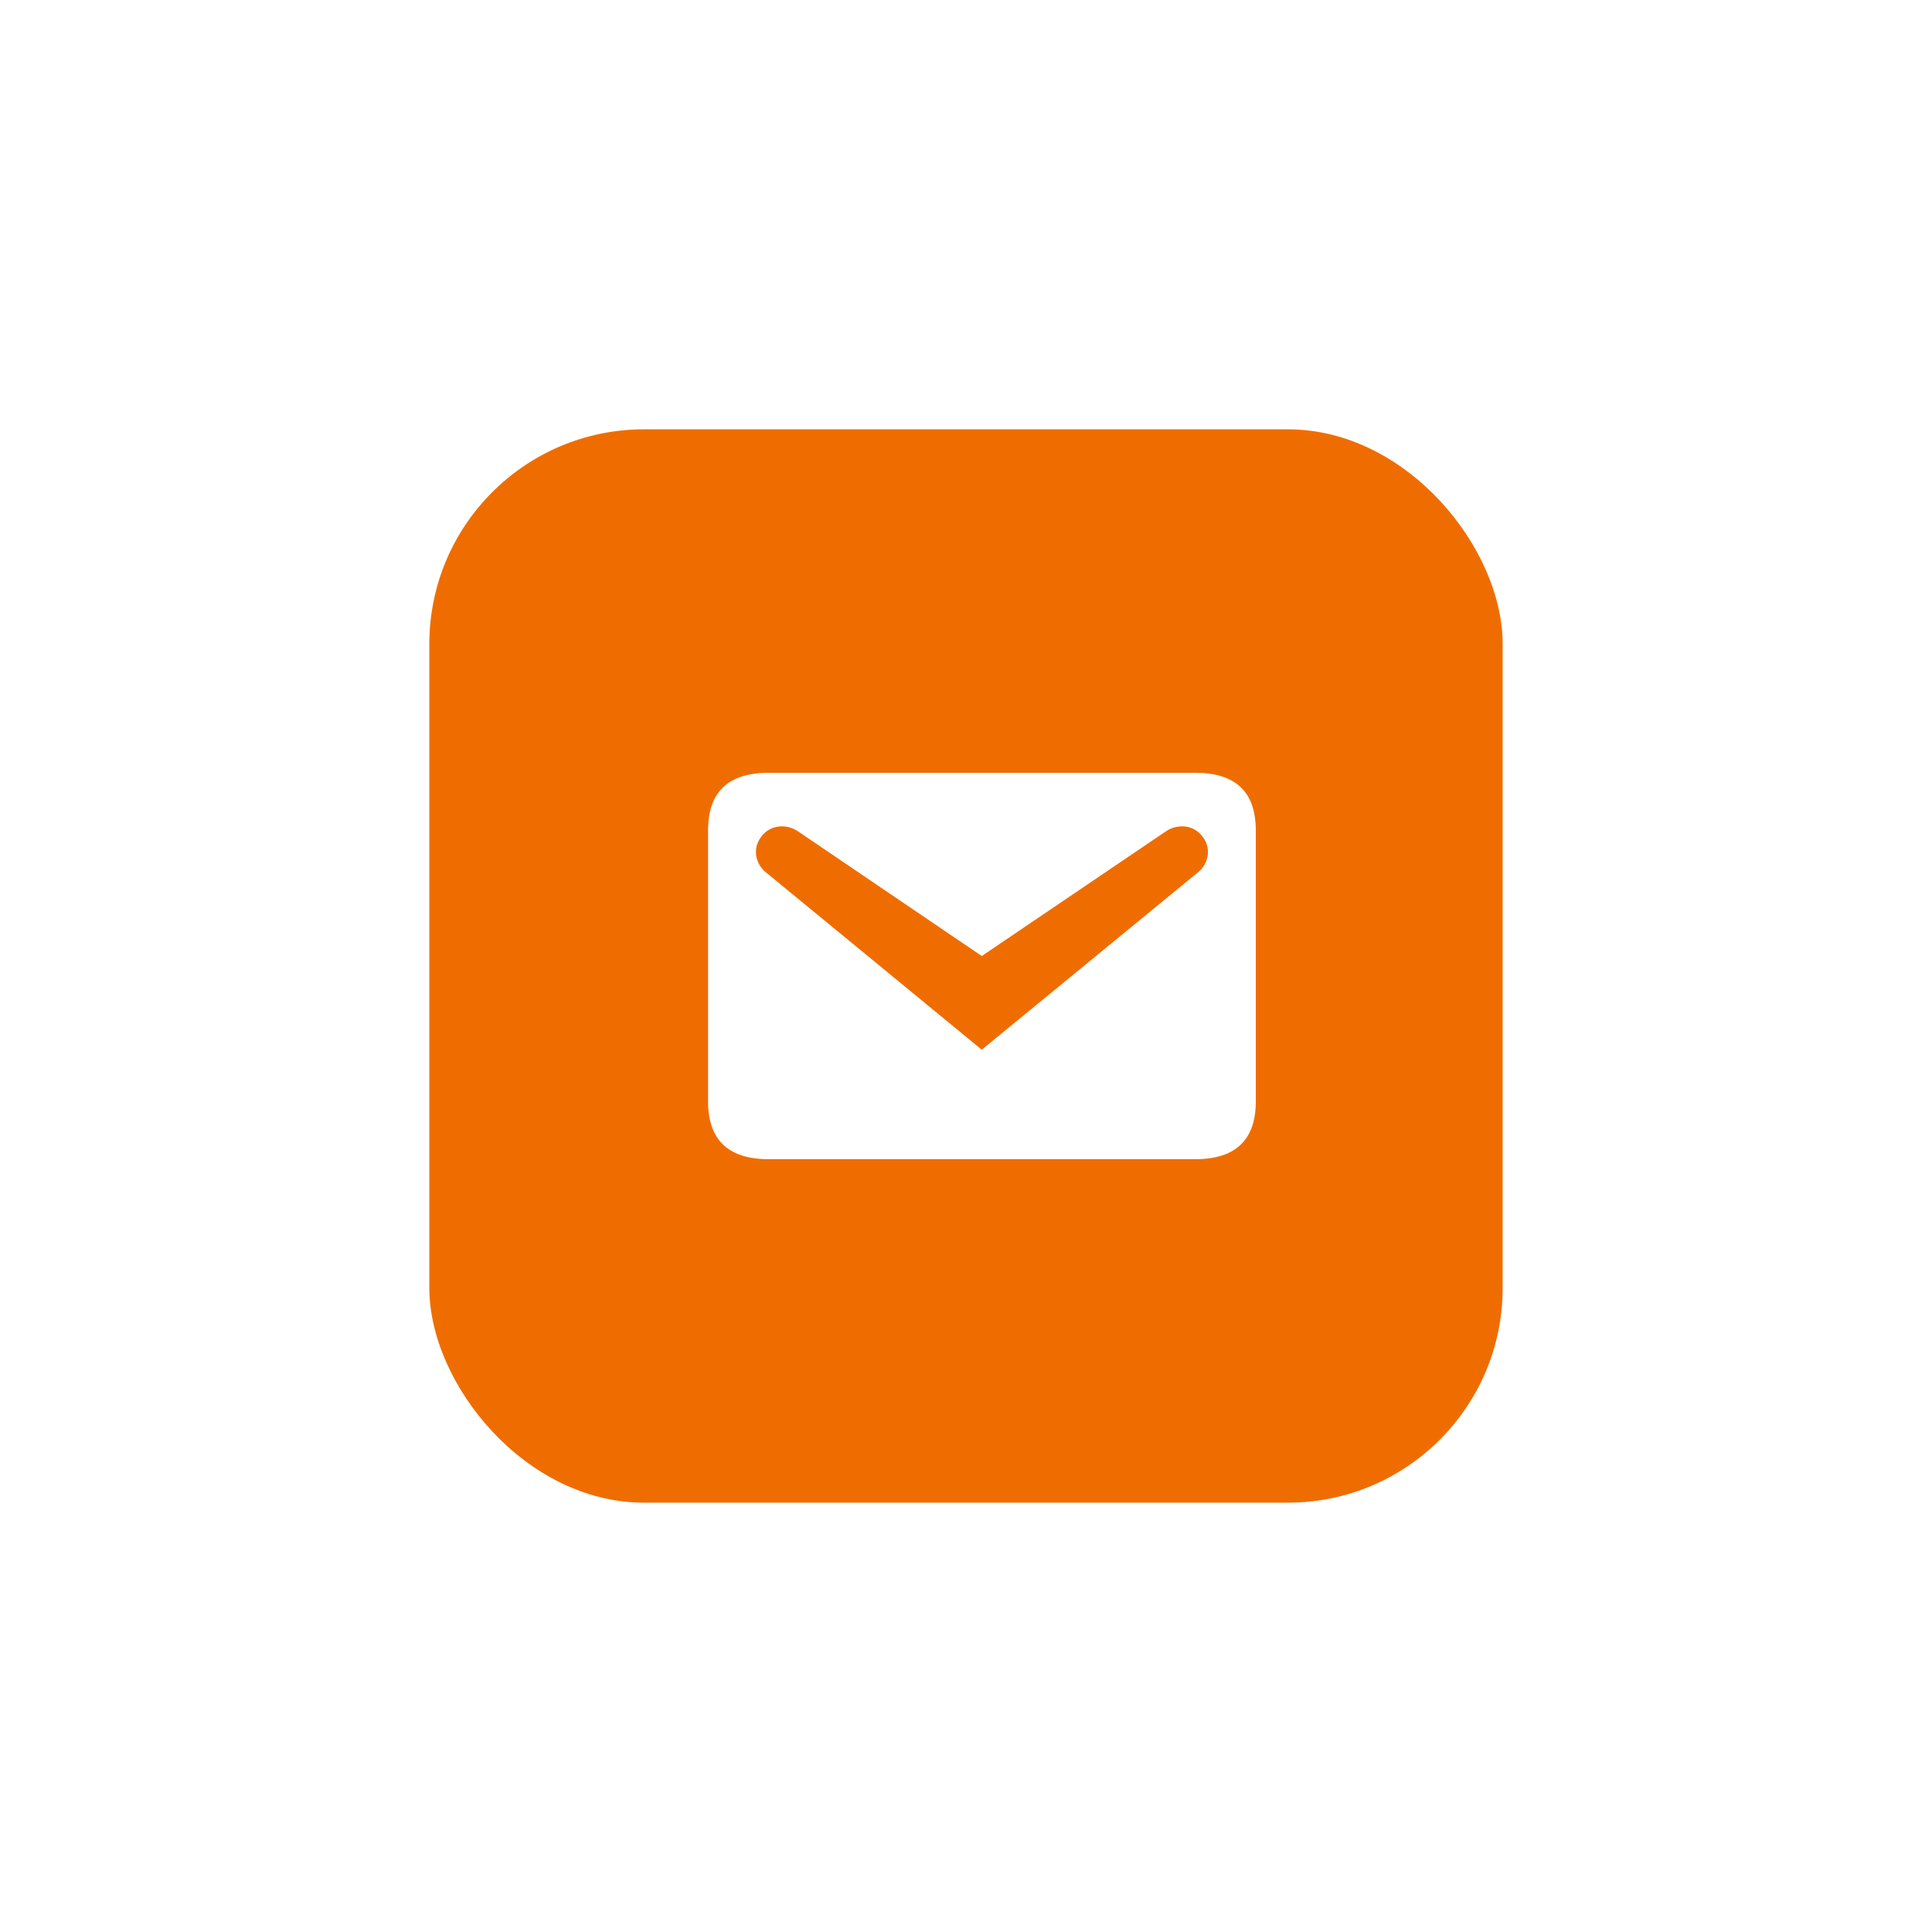
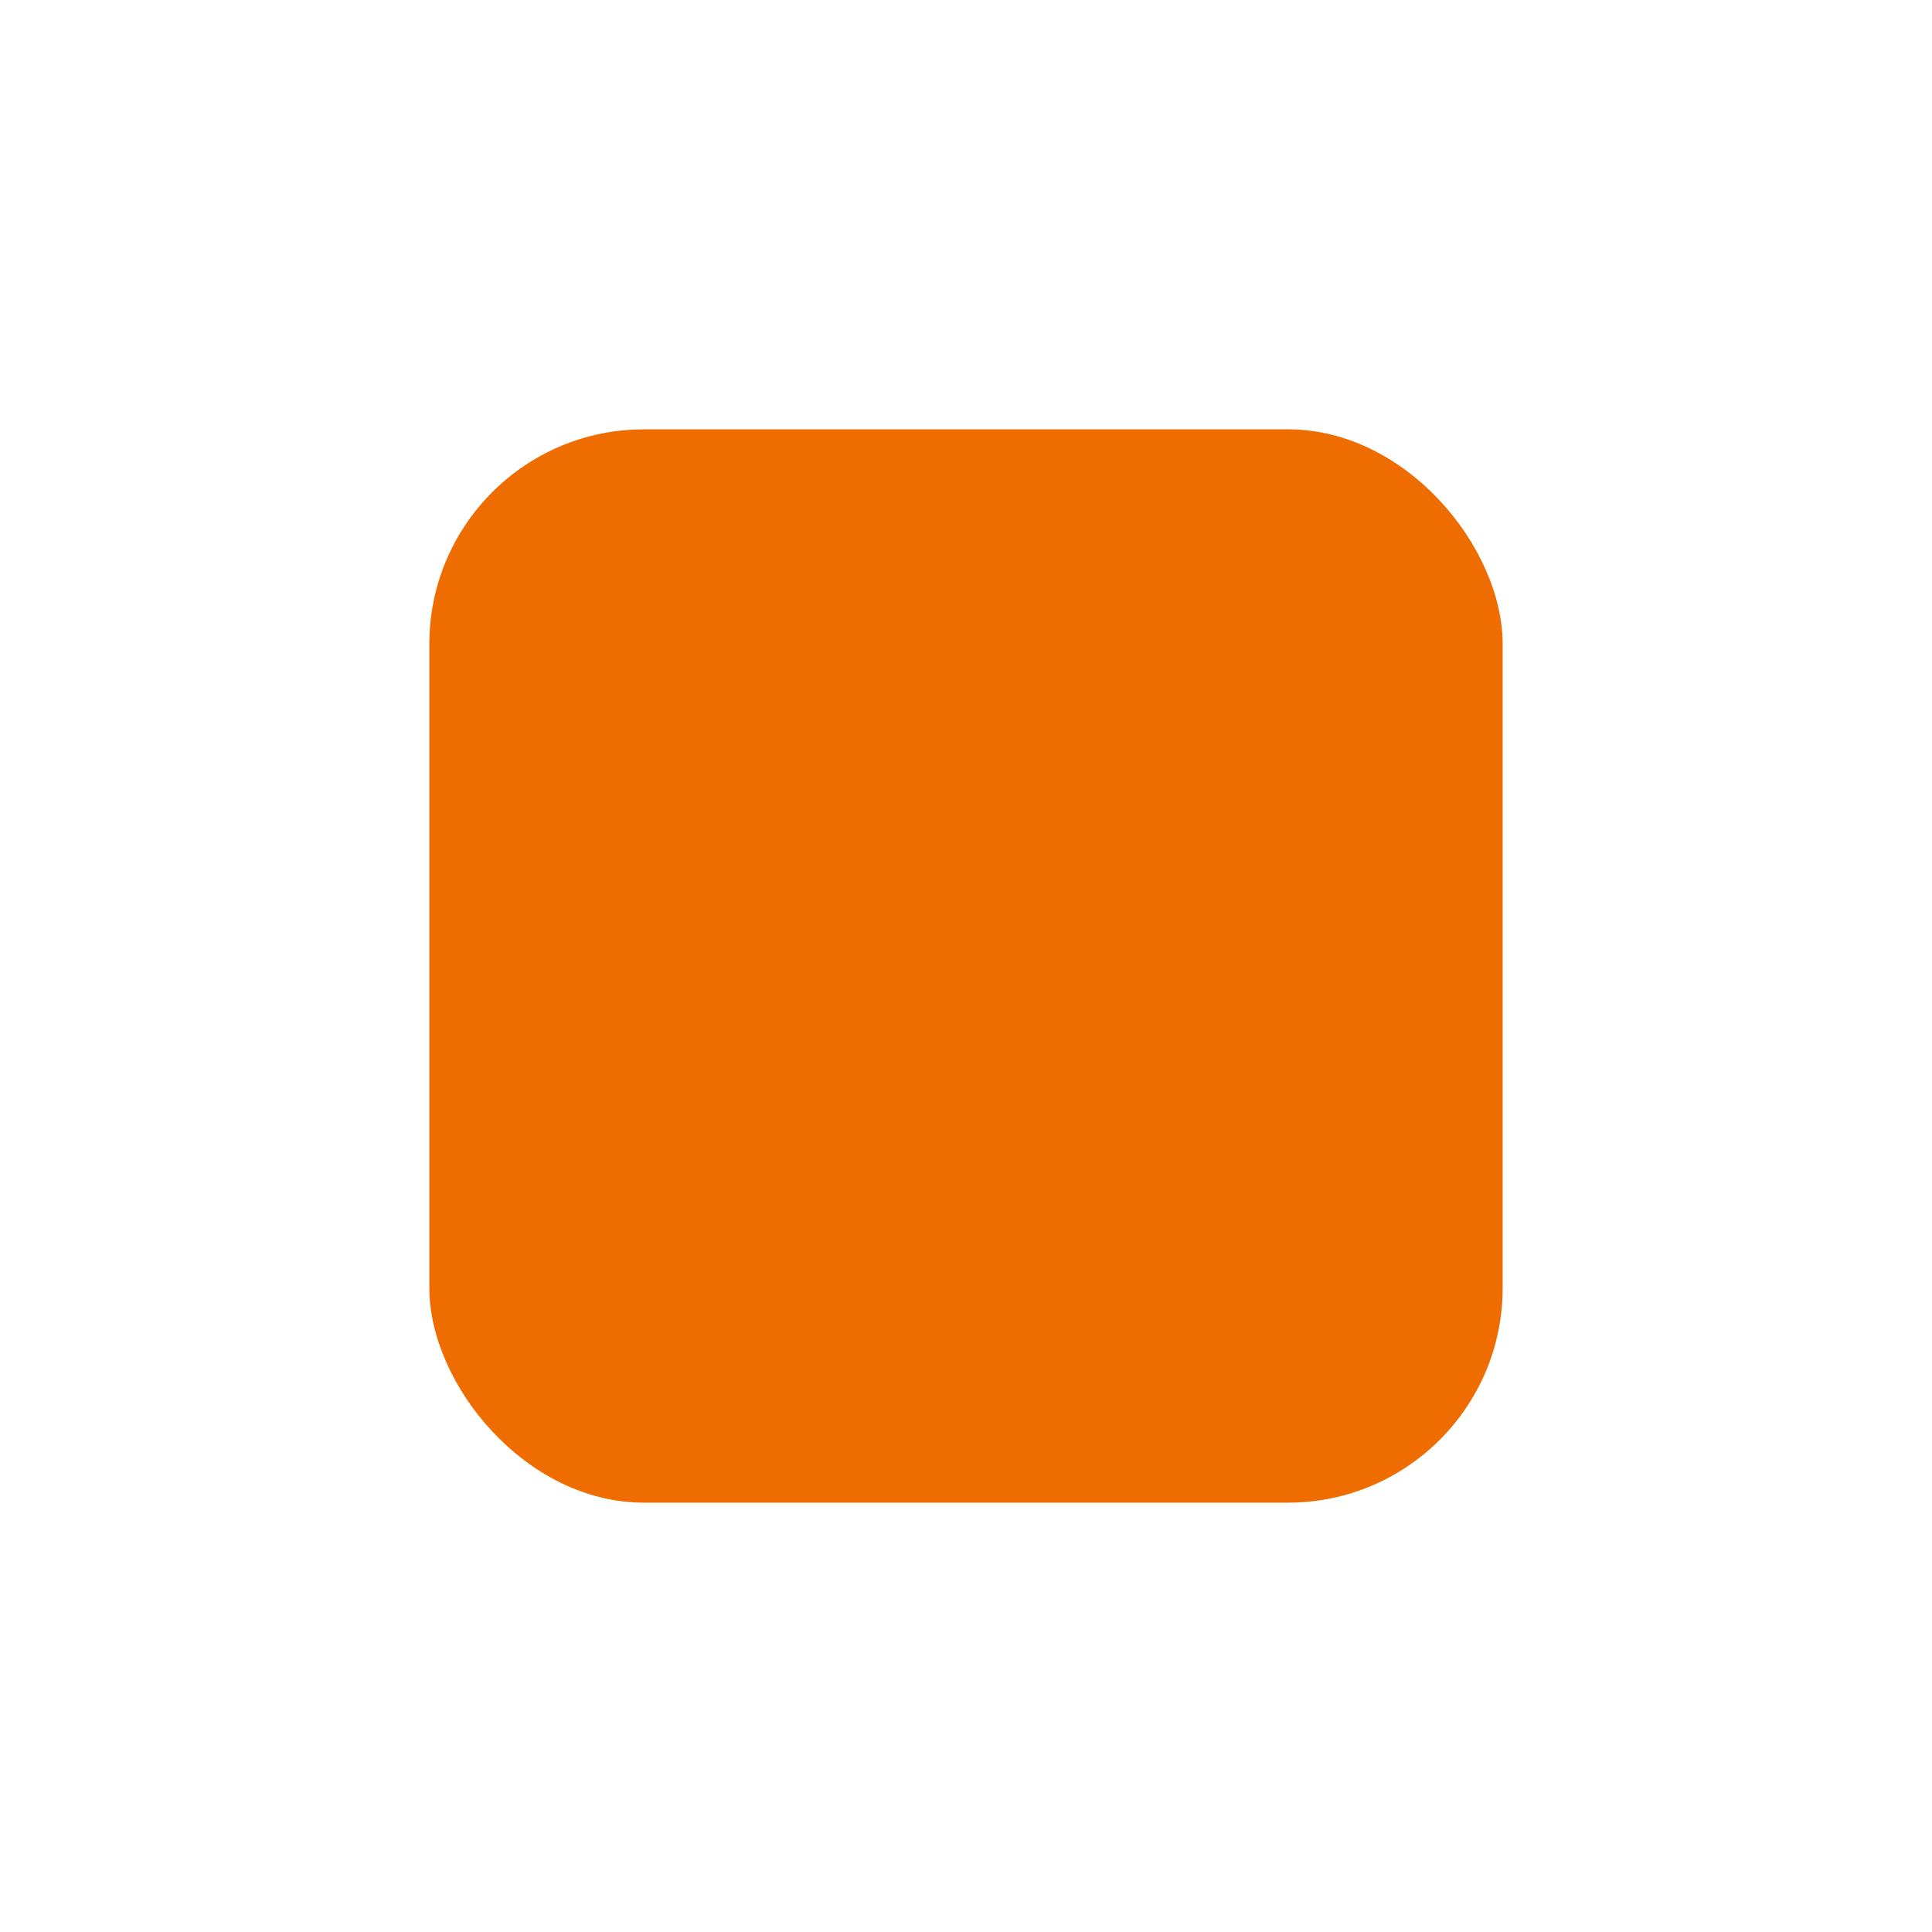
<svg xmlns="http://www.w3.org/2000/svg" width="90" height="90" viewBox="0 0 90 90" fill="none">
  <g filter="url(#filter0_d_1412_676)">
    <rect x="20" y="20" width="50" height="50" rx="10" fill="#EF6D00" />
  </g>
-   <path d="M35.805 36H55.68C57.555 36 58.5 36.885 58.5 38.685V51.315C58.5 53.1 57.555 54 55.68 54H35.805C33.93 54 32.985 53.1 32.985 51.315V38.685C32.985 36.885 33.93 36 35.805 36ZM45.735 48.9L55.845 40.605C56.205 40.305 56.49 39.615 56.04 39C55.605 38.385 54.81 38.37 54.285 38.745L45.735 44.535L37.2 38.745C36.675 38.37 35.88 38.385 35.445 39C34.995 39.615 35.28 40.305 35.64 40.605L45.735 48.9Z" fill="white" />
  <defs>
    <filter id="filter0_d_1412_676" x="0" y="0" width="90" height="90" filterUnits="userSpaceOnUse" color-interpolation-filters="sRGB">
      <feFlood flood-opacity="0" result="BackgroundImageFix" />
      <feColorMatrix in="SourceAlpha" type="matrix" values="0 0 0 0 0 0 0 0 0 0 0 0 0 0 0 0 0 0 127 0" result="hardAlpha" />
      <feOffset />
      <feGaussianBlur stdDeviation="10" />
      <feComposite in2="hardAlpha" operator="out" />
      <feColorMatrix type="matrix" values="0 0 0 0 0.937 0 0 0 0 0.427 0 0 0 0 0 0 0 0 0.3 0" />
      <feBlend mode="normal" in2="BackgroundImageFix" result="effect1_dropShadow_1412_676" />
      <feBlend mode="normal" in="SourceGraphic" in2="effect1_dropShadow_1412_676" result="shape" />
    </filter>
  </defs>
</svg>